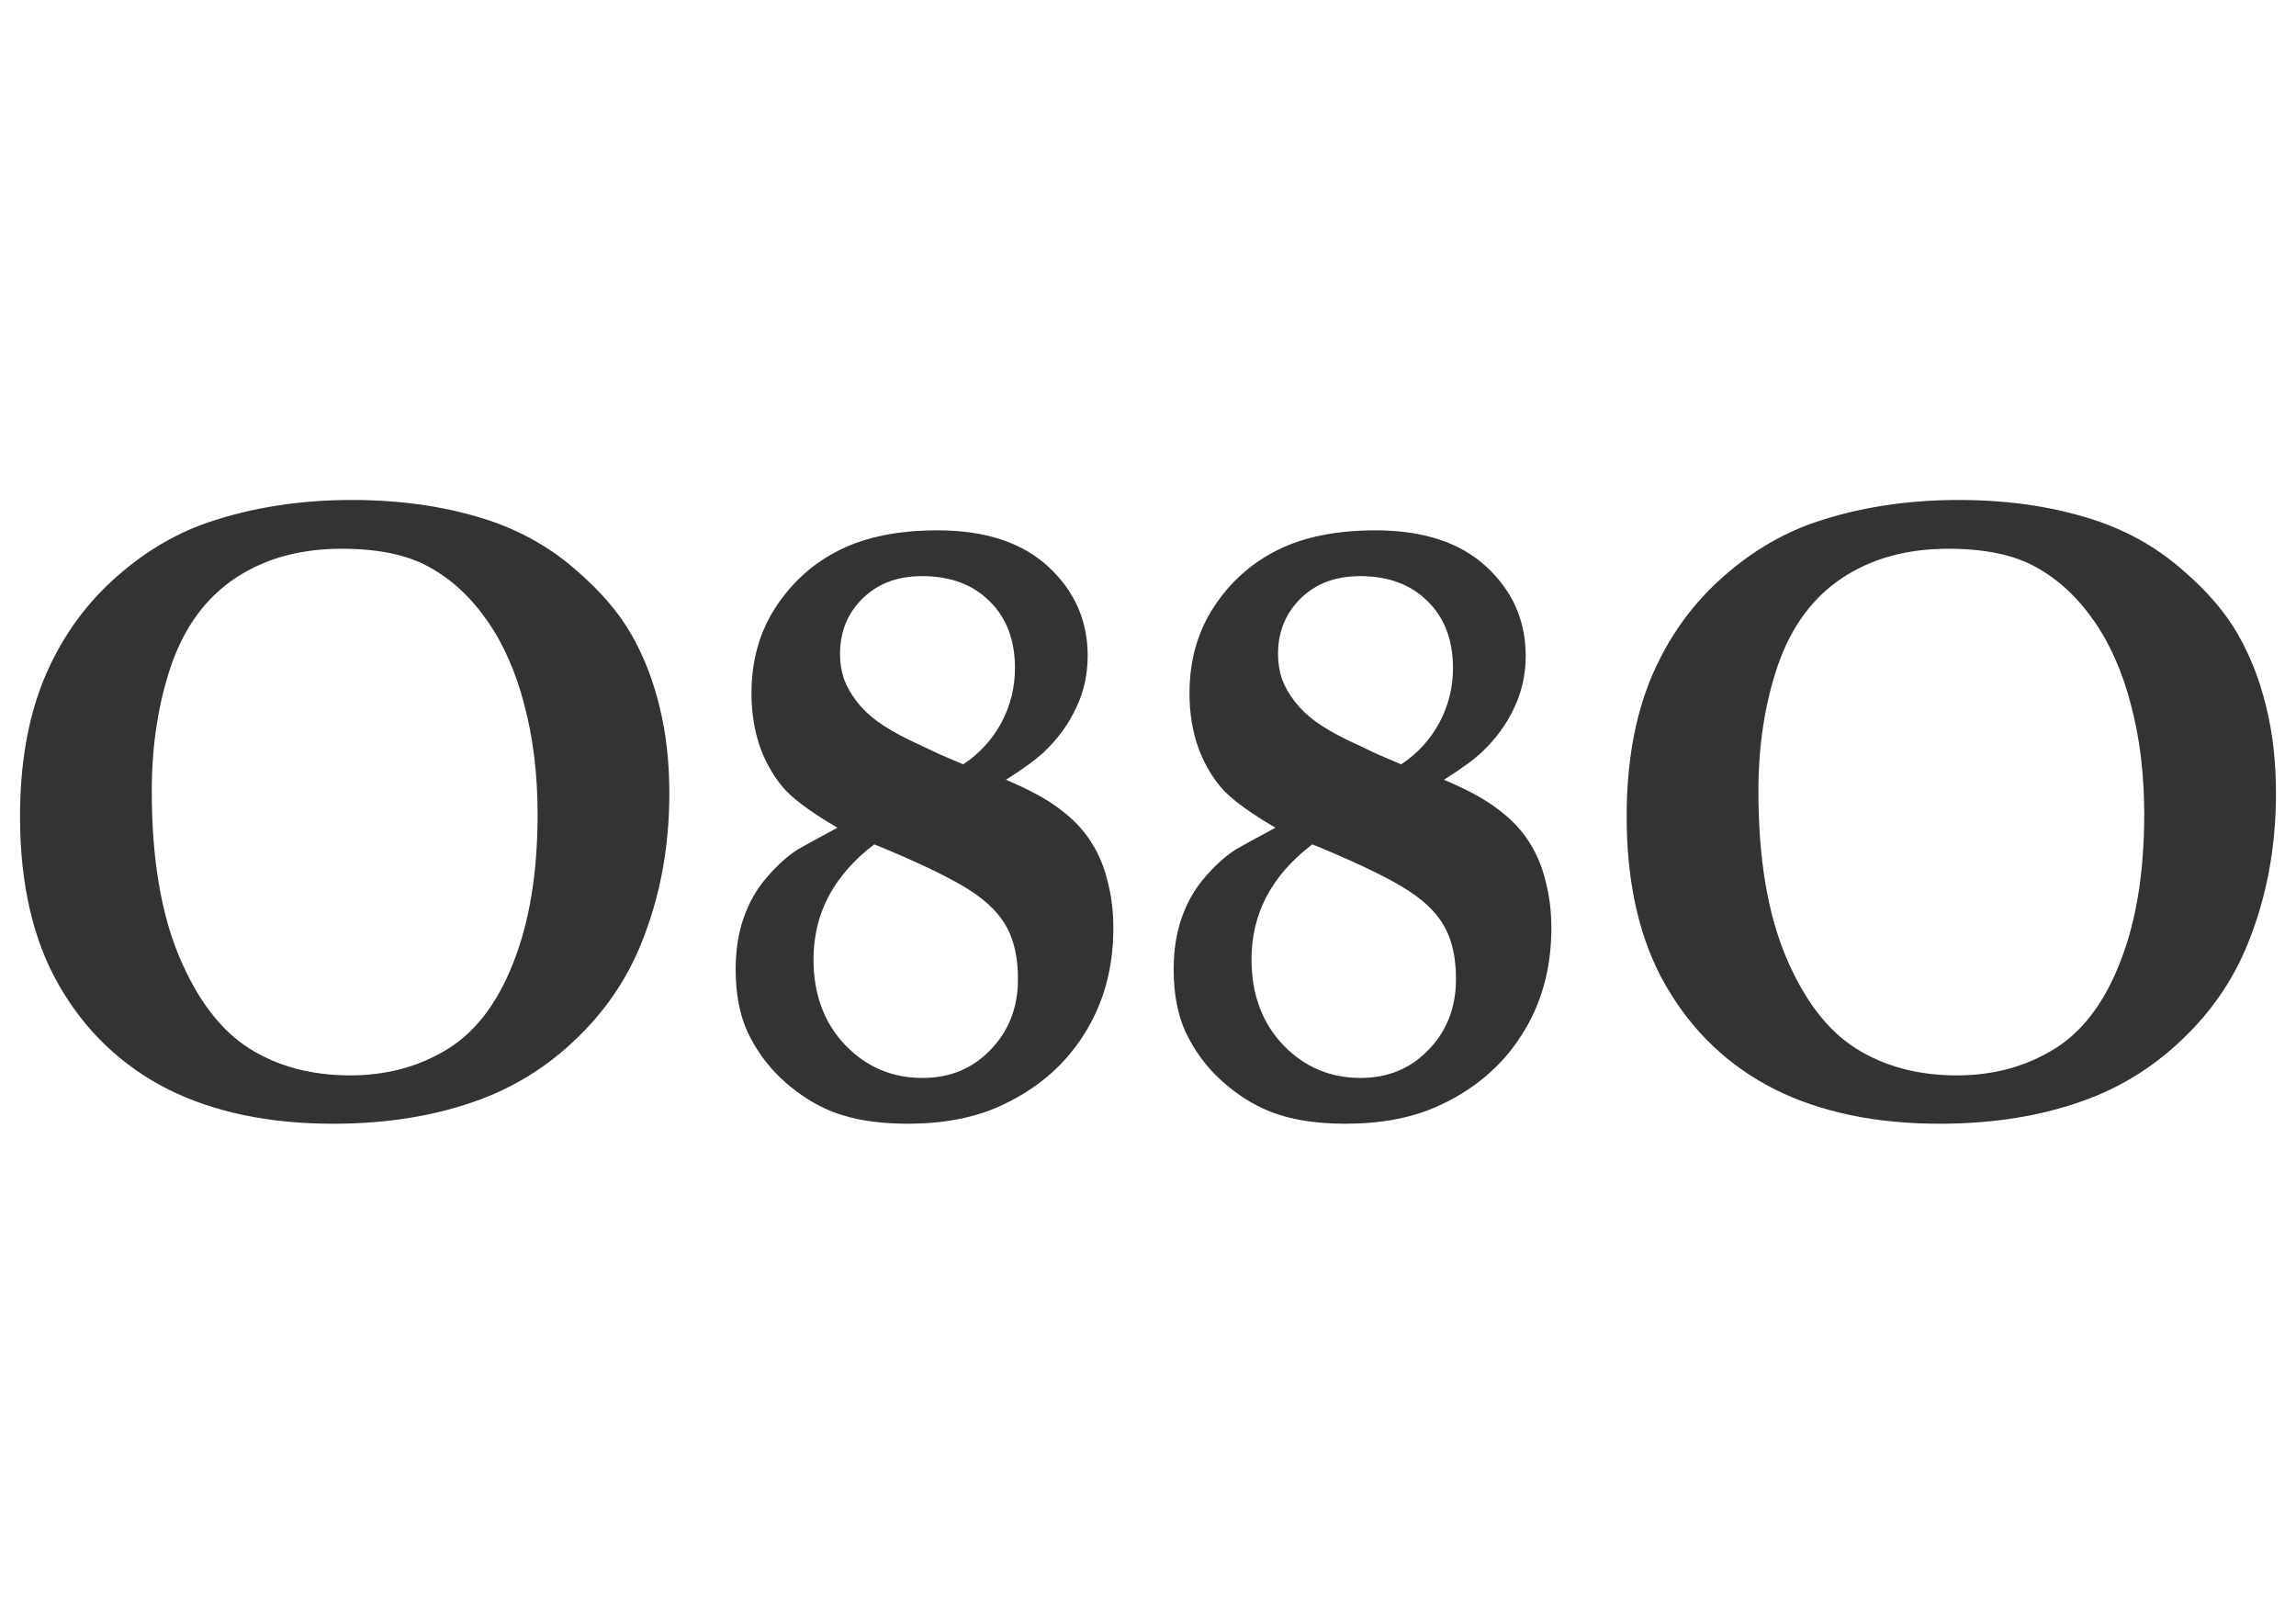
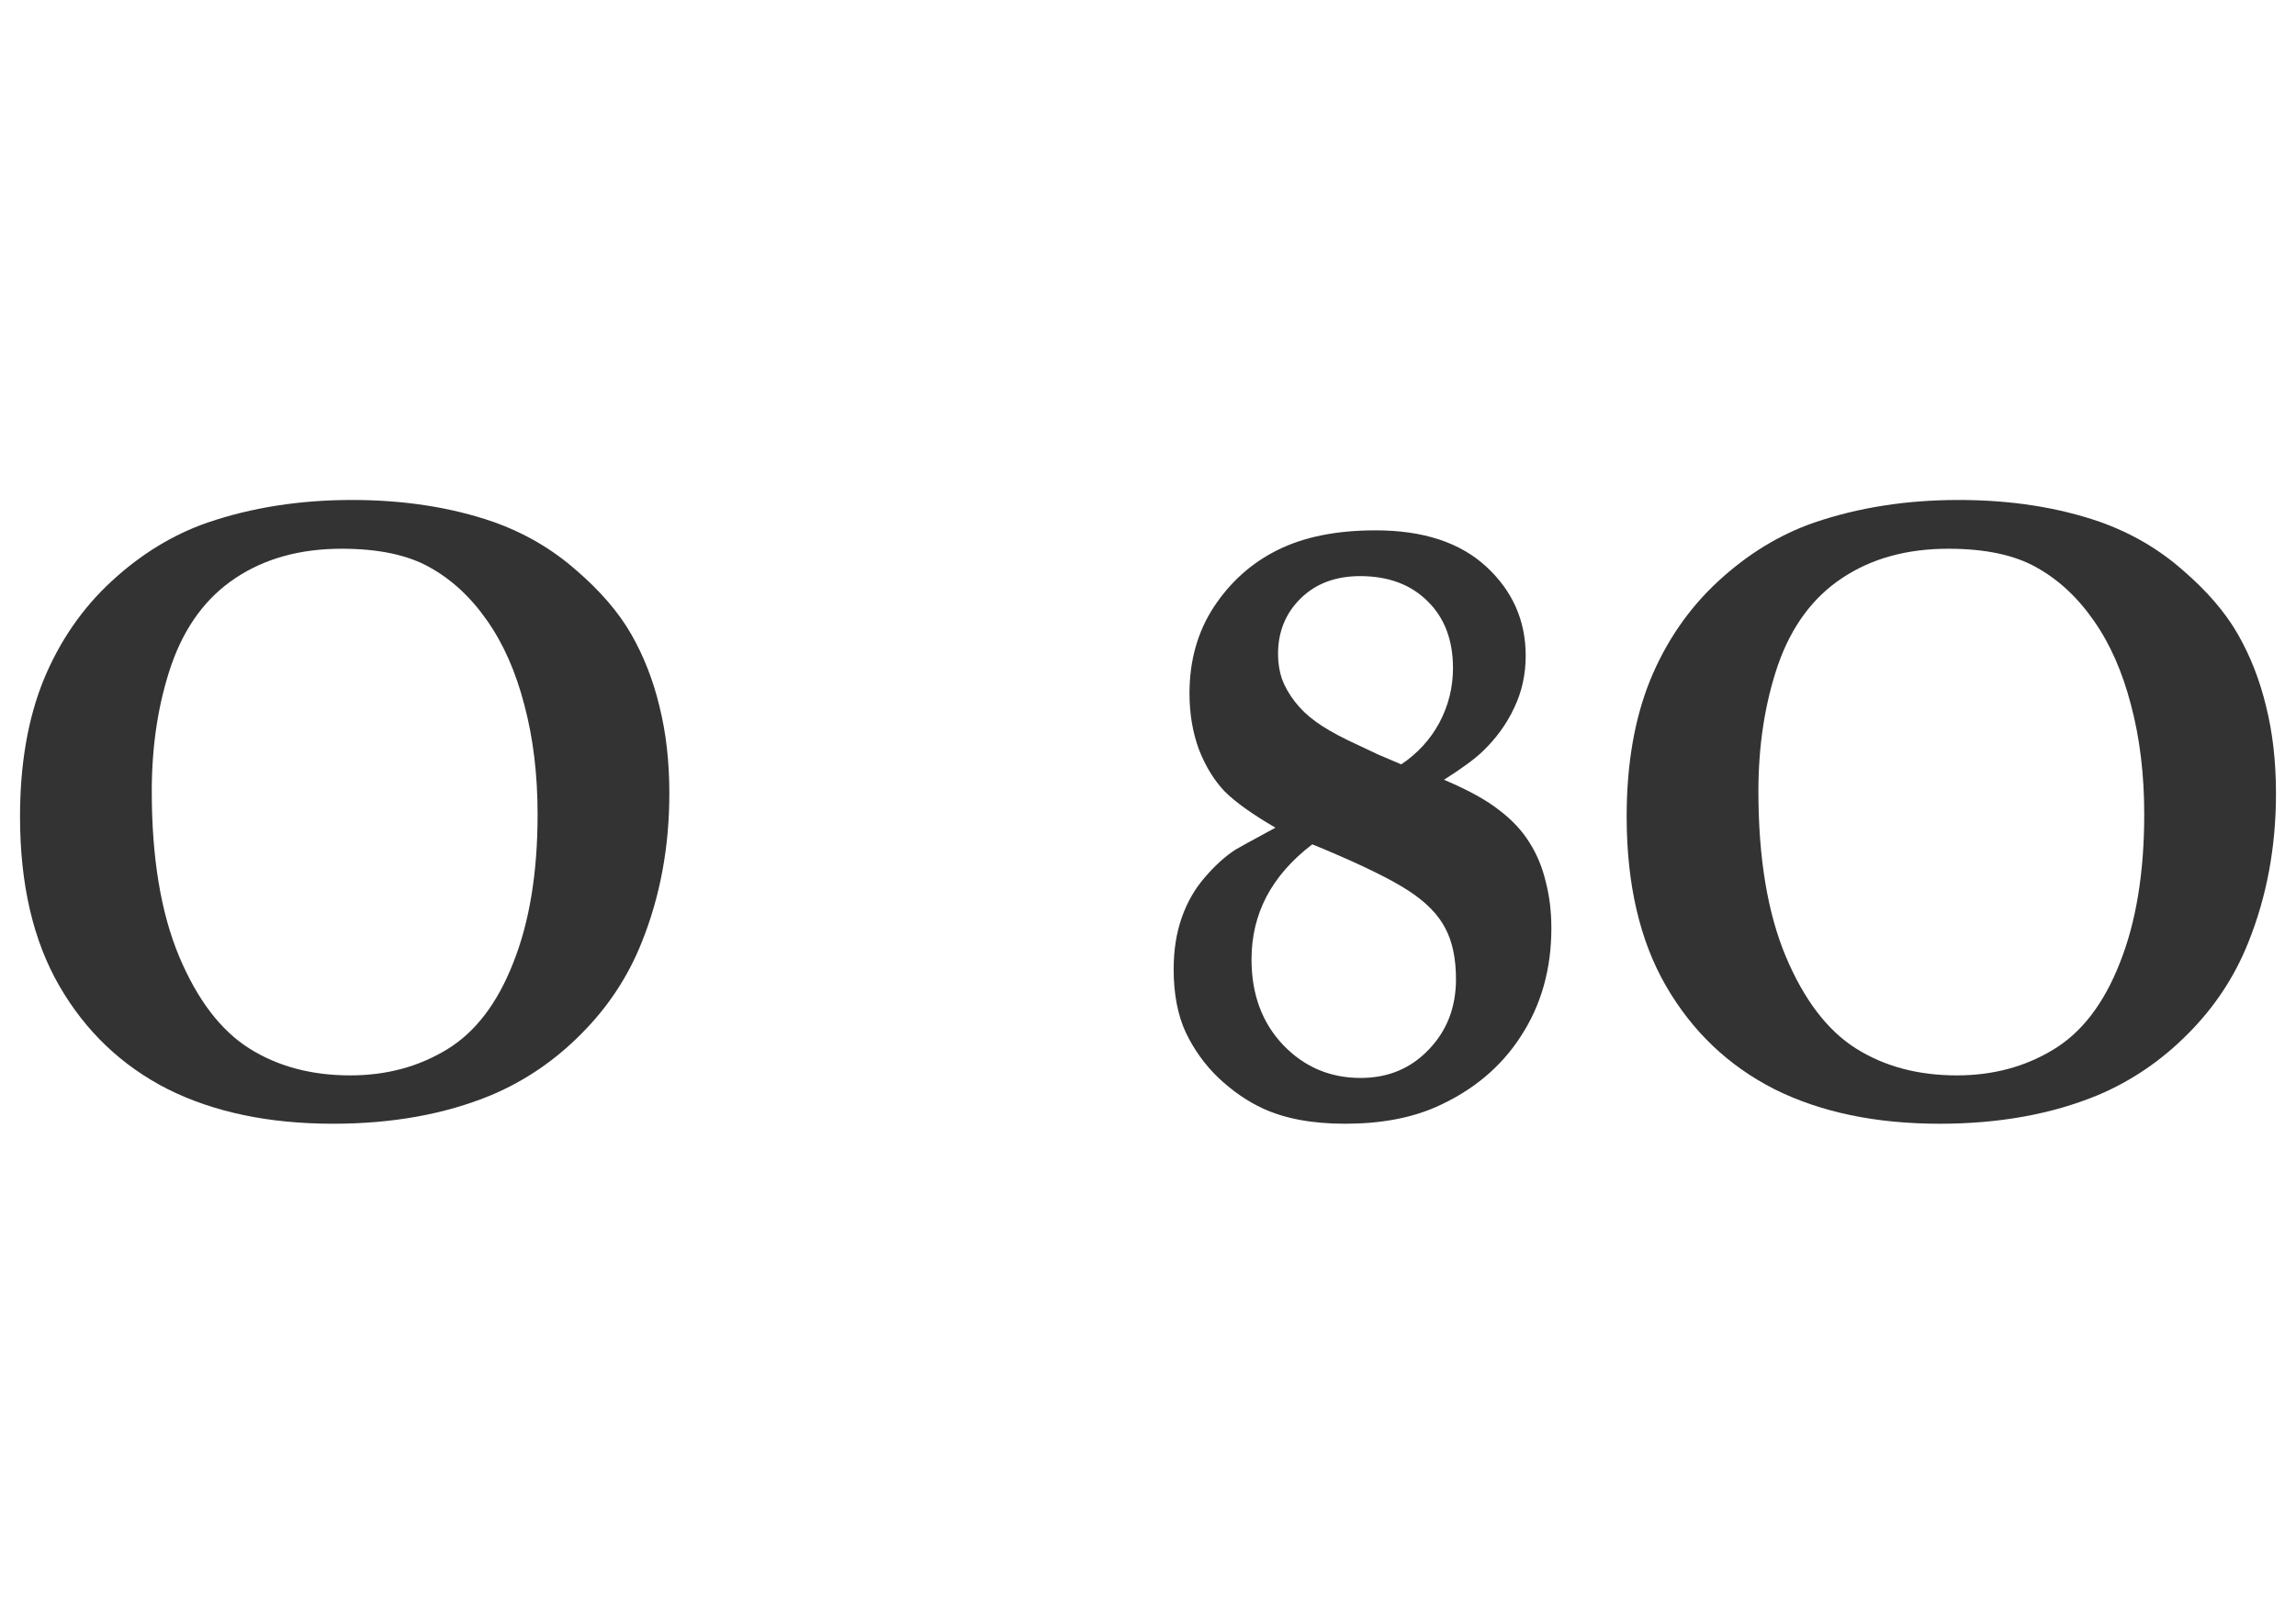
<svg xmlns="http://www.w3.org/2000/svg" xmlns:ns1="http://www.inkscape.org/namespaces/inkscape" xmlns:ns2="http://sodipodi.sourceforge.net/DTD/sodipodi-0.dtd" width="1052.362" height="744.094" id="svg2" version="1.1" ns1:version="0.48+devel r9772" ns2:docname="New document 1">
  <defs id="defs4" />
  <ns2:namedview id="base" pagecolor="#ffffff" bordercolor="#666666" borderopacity="1.0" ns1:pageopacity="0.0" ns1:pageshadow="2" ns1:zoom="0.85069842" ns1:cx="526.18109" ns1:cy="372.04724" ns1:document-units="px" ns1:current-layer="layer1" showgrid="false" ns1:window-width="1440" ns1:window-height="851" ns1:window-x="0" ns1:window-y="1" ns1:window-maximized="1" />
  <g ns1:label="Layer 1" ns1:groupmode="layer" id="layer1" transform="translate(0,-308.268)">
    <g style="font-size:401.526px;font-style:normal;font-variant:normal;font-weight:bold;font-stretch:normal;text-align:start;line-height:125%;letter-spacing:0px;word-spacing:0px;writing-mode:lr-tb;text-anchor:start;fill:#333333;fill-opacity:1;stroke:none;font-family:Palatino;-inkscape-font-specification:Palatino Bold" id="text3069">
      <path d="m 9.177,682.472 c -2.11e-5,-23.919 3.594,-44.766 10.783,-62.542 7.319,-17.776 17.71,-32.872 31.173,-45.289 13.463,-12.417 28.101,-21.37 43.917,-26.86 20.259,-6.927 42.348,-10.391 66.267,-10.391 23.788,2.8e-4 45.354,3.333 64.699,9.999 14.377,5.098 27.056,12.483 38.035,22.154 11.11,9.542 19.54,19.345 25.291,29.409 5.751,10.065 10.064,21.109 12.94,33.134 3.006,12.025 4.509,25.292 4.509,39.8 -3.2e-4,24.573 -4.248,47.381 -12.744,68.424 -6.274,15.685 -15.489,29.605 -27.644,41.76 -12.025,12.156 -25.749,21.501 -41.172,28.036 -21.174,8.757 -45.355,13.136 -72.541,13.136 -29.409,-10e-6 -54.7,-5.294 -75.874,-15.881 C 55.774,796.642 39.239,780.893 27.215,760.11 15.19,739.328 9.177,713.449 9.177,682.472 M 69.563,670.904 c -8.1e-5,30.454 4.182,55.68 12.548,75.678 8.365,19.867 19.083,33.918 32.153,42.152 13.07,8.234 28.494,12.352 46.27,12.352 16.469,10e-6 31.173,-3.921 44.113,-11.763 13.07,-7.842 23.265,-21.109 30.585,-39.8 7.45,-18.691 11.175,-41.368 11.175,-68.032 -2.5e-4,-18.299 -2.026,-35.029 -6.078,-50.191 -3.921,-15.162 -9.607,-28.036 -17.057,-38.623 -7.45,-10.718 -16.273,-18.887 -26.468,-24.507 -10.064,-5.62 -23.462,-8.43 -40.192,-8.43 -19.083,2.6e-4 -35.356,4.51 -48.818,13.528 -13.332,8.888 -23.07,22.089 -29.213,39.604 -6.013,17.515 -9.019,36.859 -9.019,58.033" style="fill:#333333" id="path3074" />
-       <path d="m 383.843,687.569 c -10.587,-6.143 -18.364,-11.698 -23.331,-16.665 -4.836,-5.097 -8.757,-11.502 -11.763,-19.214 -2.876,-7.842 -4.313,-16.403 -4.313,-25.684 -2e-5,-15.031 3.725,-28.232 11.175,-39.604 7.581,-11.502 17.318,-20.194 29.213,-26.076 12.025,-6.012 26.991,-9.018 44.897,-9.019 21.828,2.6e-4 38.754,5.555 50.779,16.665 12.025,11.11 18.037,24.703 18.037,40.78 -1.8e-4,8.627 -1.765,16.6 -5.294,23.919 -3.398,7.32 -8.235,13.986 -14.508,19.998 -3.529,3.398 -9.411,7.712 -17.645,12.94 11.11,4.706 19.54,9.346 25.291,13.92 5.882,4.444 10.522,9.411 13.92,14.9 3.398,5.359 5.882,11.371 7.45,18.037 1.699,6.535 2.549,13.593 2.549,21.174 -1.9e-4,18.691 -4.64,35.16 -13.92,49.407 -9.15,14.247 -22.155,25.095 -39.015,32.546 -11.633,5.097 -25.488,7.646 -41.564,7.646 -15.162,-10e-6 -27.775,-2.353 -37.839,-7.058 -7.058,-3.268 -13.789,-7.908 -20.194,-13.92 -6.274,-6.012 -11.306,-13.005 -15.096,-20.978 -3.66,-7.973 -5.49,-17.58 -5.49,-28.82 -2e-5,-8.757 1.242,-16.665 3.725,-23.723 2.483,-7.058 6.012,-13.201 10.587,-18.429 4.575,-5.359 9.28,-9.607 14.116,-12.744 1.046,-0.653 7.123,-3.986 18.233,-9.999 m 57.641,-29.017 c 7.45,-4.967 13.266,-11.306 17.449,-19.018 4.182,-7.842 6.274,-16.207 6.274,-25.095 -1.4e-4,-12.809 -3.856,-23.004 -11.567,-30.585 -7.712,-7.711 -18.037,-11.567 -30.977,-11.567 -11.241,2.4e-4 -20.325,3.399 -27.252,10.195 -6.927,6.797 -10.391,15.293 -10.391,25.487 -6e-5,4.052 0.588,7.843 1.765,11.371 1.307,3.529 3.268,6.993 5.882,10.391 2.614,3.399 5.816,6.47 9.607,9.215 3.79,2.745 8.626,5.555 14.508,8.43 l 14.116,6.666 10.587,4.509 m -40.78,36.663 c -9.28,7.058 -16.273,15.031 -20.978,23.919 -4.575,8.757 -6.862,18.364 -6.862,28.82 -5e-5,15.946 4.836,29.017 14.508,39.212 9.672,10.064 21.501,15.096 35.486,15.096 12.548,2e-5 22.939,-4.313 31.173,-12.94 8.365,-8.626 12.548,-19.41 12.548,-32.349 -1.5e-4,-9.411 -1.634,-17.188 -4.901,-23.331 -3.268,-6.274 -8.823,-11.959 -16.665,-17.057 -7.712,-5.097 -20.717,-11.502 -39.015,-19.214 l -5.294,-2.157" style="fill:#333333" id="path3076" />
      <path d="m 584.606,687.569 c -10.587,-6.143 -18.364,-11.698 -23.331,-16.665 -4.836,-5.097 -8.757,-11.502 -11.763,-19.214 -2.876,-7.842 -4.313,-16.403 -4.313,-25.684 -2e-5,-15.031 3.725,-28.232 11.175,-39.604 7.581,-11.502 17.318,-20.194 29.213,-26.076 12.025,-6.012 26.991,-9.018 44.897,-9.019 21.828,2.6e-4 38.754,5.555 50.779,16.665 12.025,11.11 18.037,24.703 18.037,40.78 -1.8e-4,8.627 -1.765,16.6 -5.294,23.919 -3.398,7.32 -8.235,13.986 -14.508,19.998 -3.529,3.398 -9.411,7.712 -17.645,12.94 11.11,4.706 19.54,9.346 25.291,13.92 5.882,4.444 10.522,9.411 13.92,14.9 3.398,5.359 5.882,11.371 7.45,18.037 1.699,6.535 2.549,13.593 2.549,21.174 -1.9e-4,18.691 -4.64,35.16 -13.92,49.407 -9.15,14.247 -22.155,25.095 -39.015,32.546 -11.633,5.097 -25.488,7.646 -41.564,7.646 -15.162,-10e-6 -27.775,-2.353 -37.839,-7.058 -7.058,-3.268 -13.789,-7.908 -20.194,-13.92 -6.274,-6.012 -11.306,-13.005 -15.096,-20.978 -3.66,-7.973 -5.49,-17.58 -5.49,-28.82 -2e-5,-8.757 1.242,-16.665 3.725,-23.723 2.483,-7.058 6.012,-13.201 10.587,-18.429 4.575,-5.359 9.28,-9.607 14.116,-12.744 1.046,-0.653 7.123,-3.986 18.233,-9.999 m 57.641,-29.017 c 7.45,-4.967 13.266,-11.306 17.449,-19.018 4.182,-7.842 6.274,-16.207 6.274,-25.095 -1.4e-4,-12.809 -3.856,-23.004 -11.567,-30.585 -7.712,-7.711 -18.037,-11.567 -30.977,-11.567 -11.241,2.4e-4 -20.325,3.399 -27.252,10.195 -6.927,6.797 -10.391,15.293 -10.391,25.487 -6e-5,4.052 0.588,7.843 1.765,11.371 1.307,3.529 3.268,6.993 5.882,10.391 2.614,3.399 5.816,6.47 9.607,9.215 3.79,2.745 8.626,5.555 14.508,8.43 l 14.116,6.666 10.587,4.509 m -40.78,36.663 c -9.28,7.058 -16.273,15.031 -20.978,23.919 -4.575,8.757 -6.862,18.364 -6.862,28.82 -5e-5,15.946 4.836,29.017 14.508,39.212 9.672,10.064 21.501,15.096 35.486,15.096 12.548,2e-5 22.939,-4.313 31.173,-12.94 8.365,-8.626 12.548,-19.41 12.548,-32.349 -1.5e-4,-9.411 -1.634,-17.188 -4.901,-23.331 -3.268,-6.274 -8.823,-11.959 -16.665,-17.057 -7.712,-5.097 -20.717,-11.502 -39.015,-19.214 l -5.294,-2.157" style="fill:#333333" id="path3078" />
      <path d="m 745.57,682.472 c -2e-5,-23.919 3.594,-44.766 10.783,-62.542 7.319,-17.776 17.71,-32.872 31.173,-45.289 13.463,-12.417 28.101,-21.37 43.917,-26.86 20.259,-6.927 42.348,-10.391 66.267,-10.391 23.788,2.8e-4 45.354,3.333 64.699,9.999 14.377,5.098 27.056,12.483 38.035,22.154 11.11,9.542 19.54,19.345 25.291,29.409 5.751,10.065 10.064,21.109 12.94,33.134 3.006,12.025 4.509,25.292 4.509,39.8 -3e-4,24.573 -4.248,47.381 -12.744,68.424 -6.274,15.685 -15.489,29.605 -27.644,41.76 -12.025,12.156 -25.749,21.501 -41.172,28.036 -21.174,8.757 -45.355,13.136 -72.541,13.136 -29.409,-10e-6 -54.7,-5.294 -75.874,-15.881 -21.044,-10.718 -37.578,-26.468 -49.603,-47.25 -12.025,-20.782 -18.037,-46.662 -18.037,-77.639 m 60.386,-11.567 c -8e-5,30.454 4.182,55.68 12.548,75.678 8.365,19.867 19.083,33.918 32.153,42.152 13.07,8.234 28.494,12.352 46.27,12.352 16.469,10e-6 31.173,-3.921 44.113,-11.763 13.07,-7.842 23.265,-21.109 30.585,-39.8 7.45,-18.691 11.175,-41.368 11.175,-68.032 -2.6e-4,-18.299 -2.026,-35.029 -6.078,-50.191 -3.921,-15.162 -9.607,-28.036 -17.057,-38.623 -7.45,-10.718 -16.273,-18.887 -26.468,-24.507 -10.064,-5.62 -23.462,-8.43 -40.192,-8.43 -19.083,2.6e-4 -35.356,4.51 -48.818,13.528 -13.332,8.888 -23.07,22.089 -29.213,39.604 -6.013,17.515 -9.019,36.859 -9.019,58.033" style="fill:#333333" id="path3080" />
    </g>
  </g>
</svg>